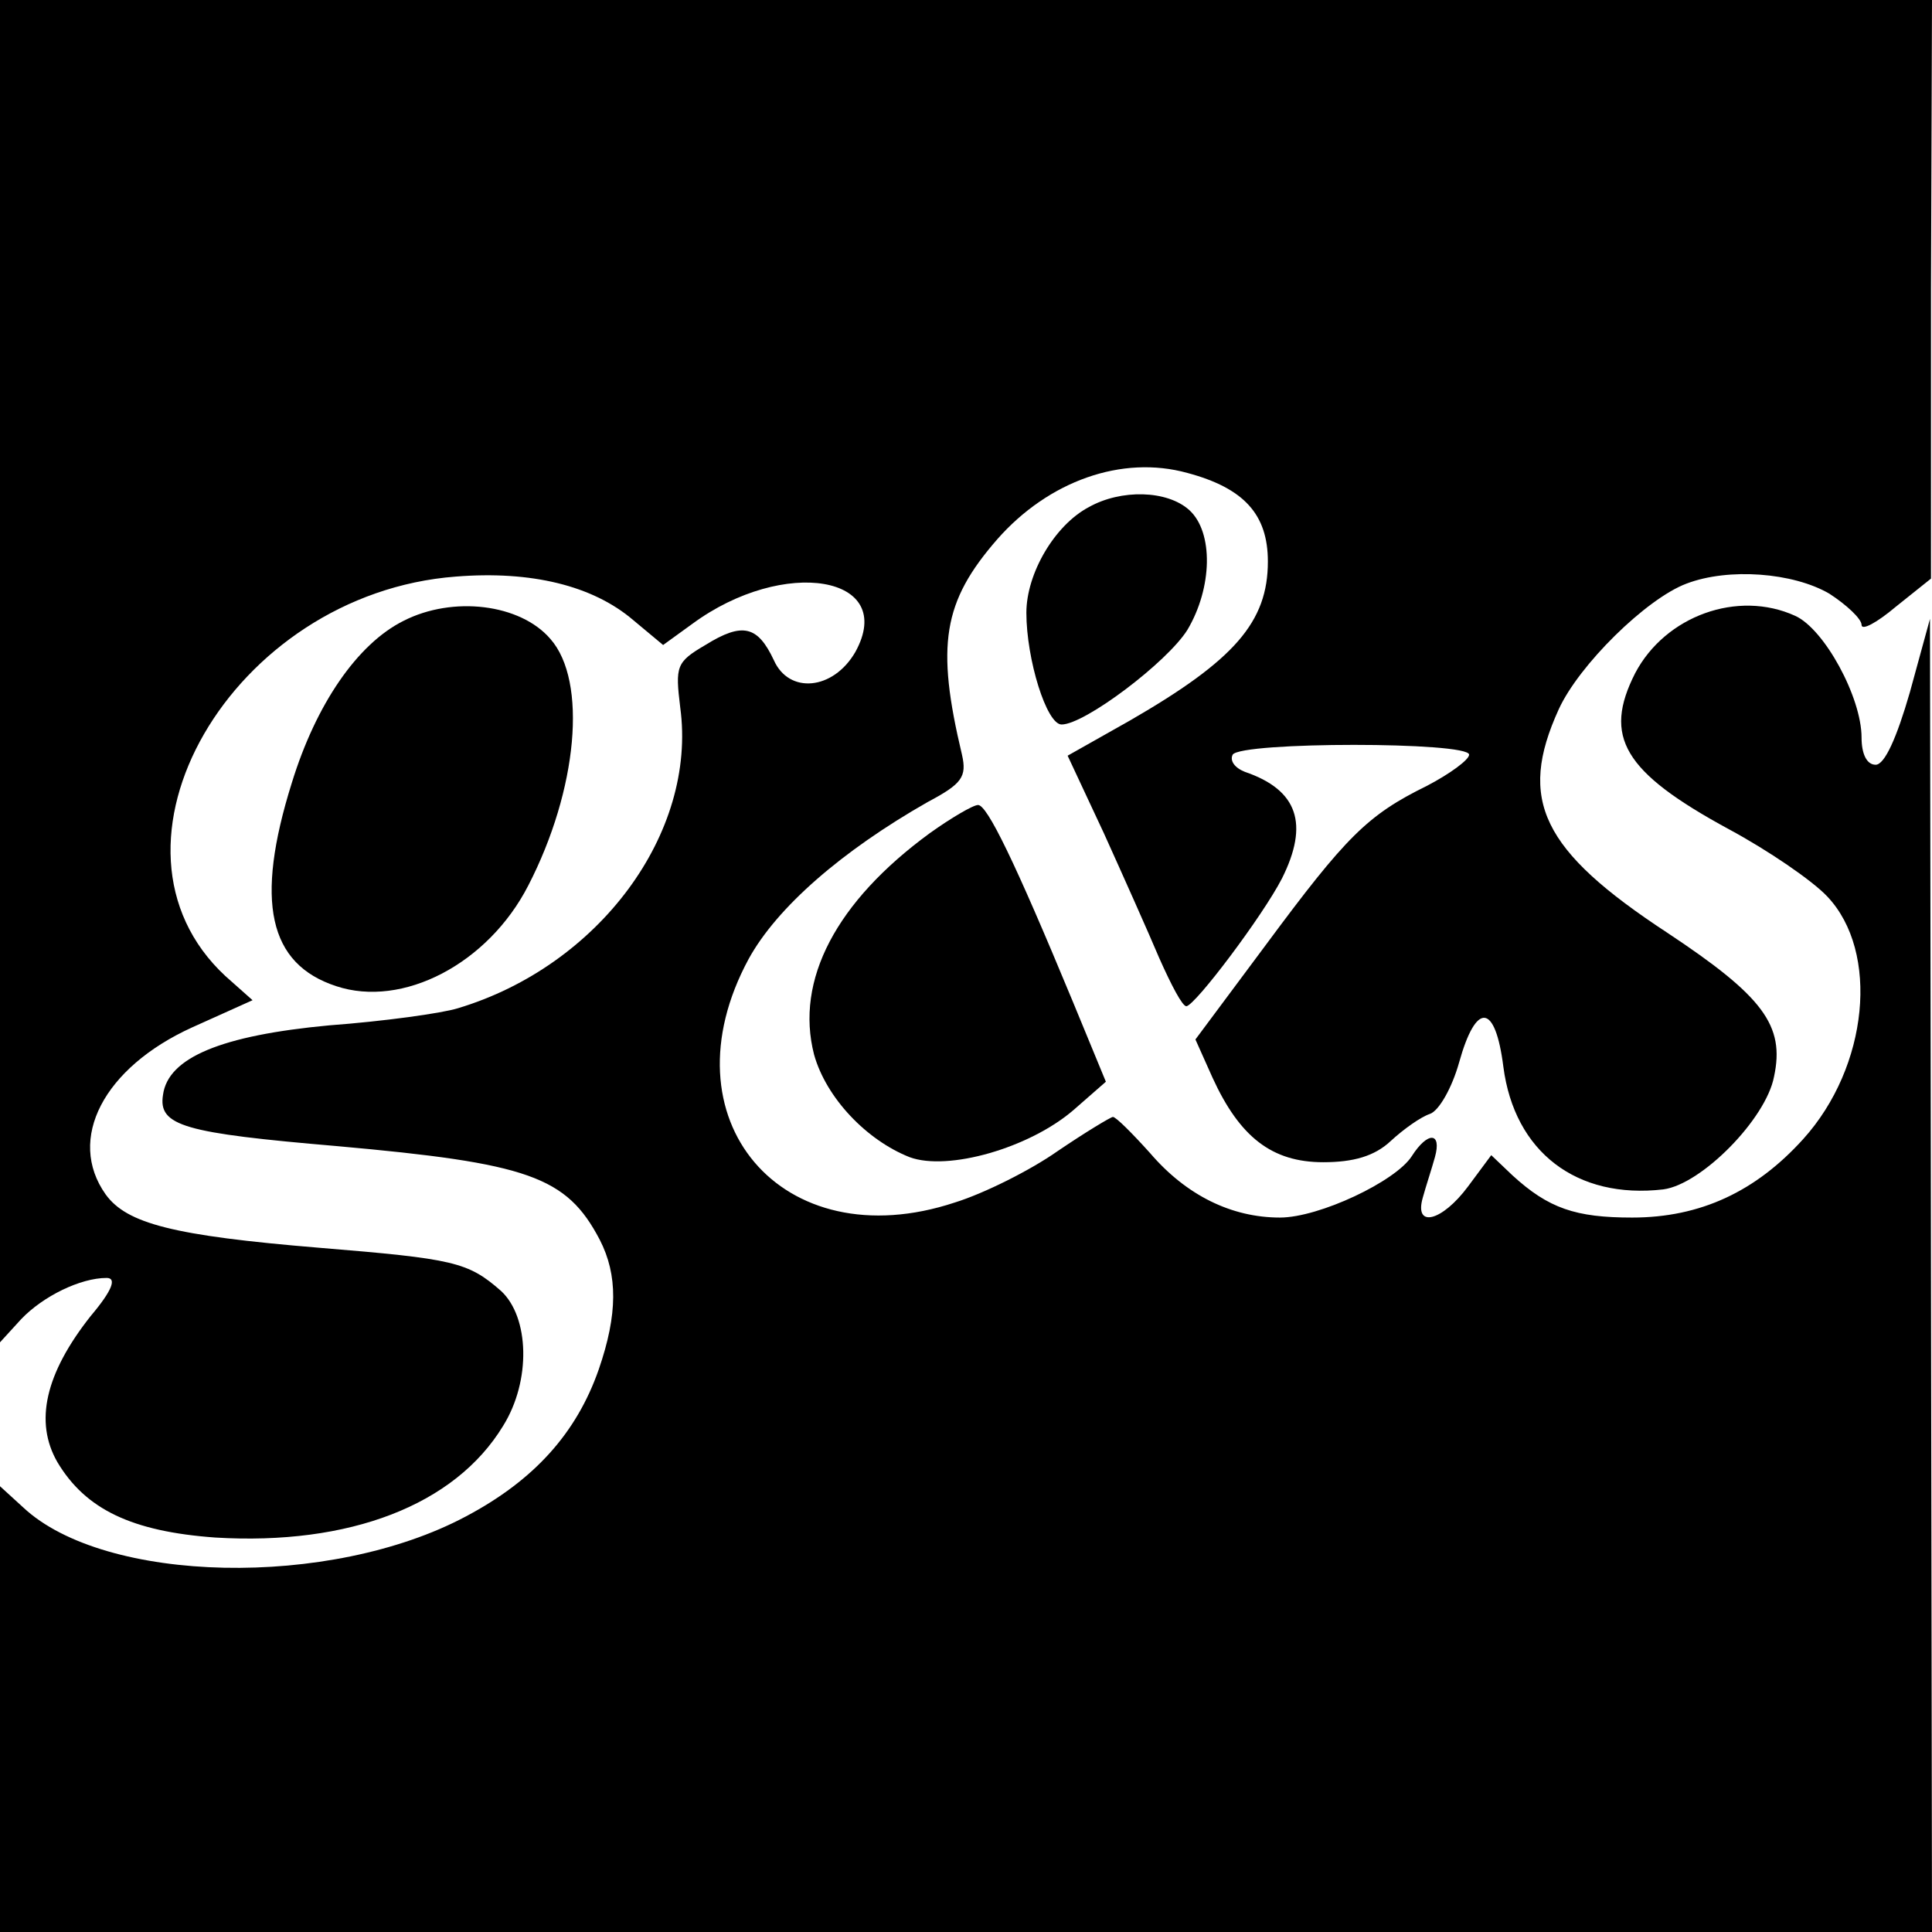
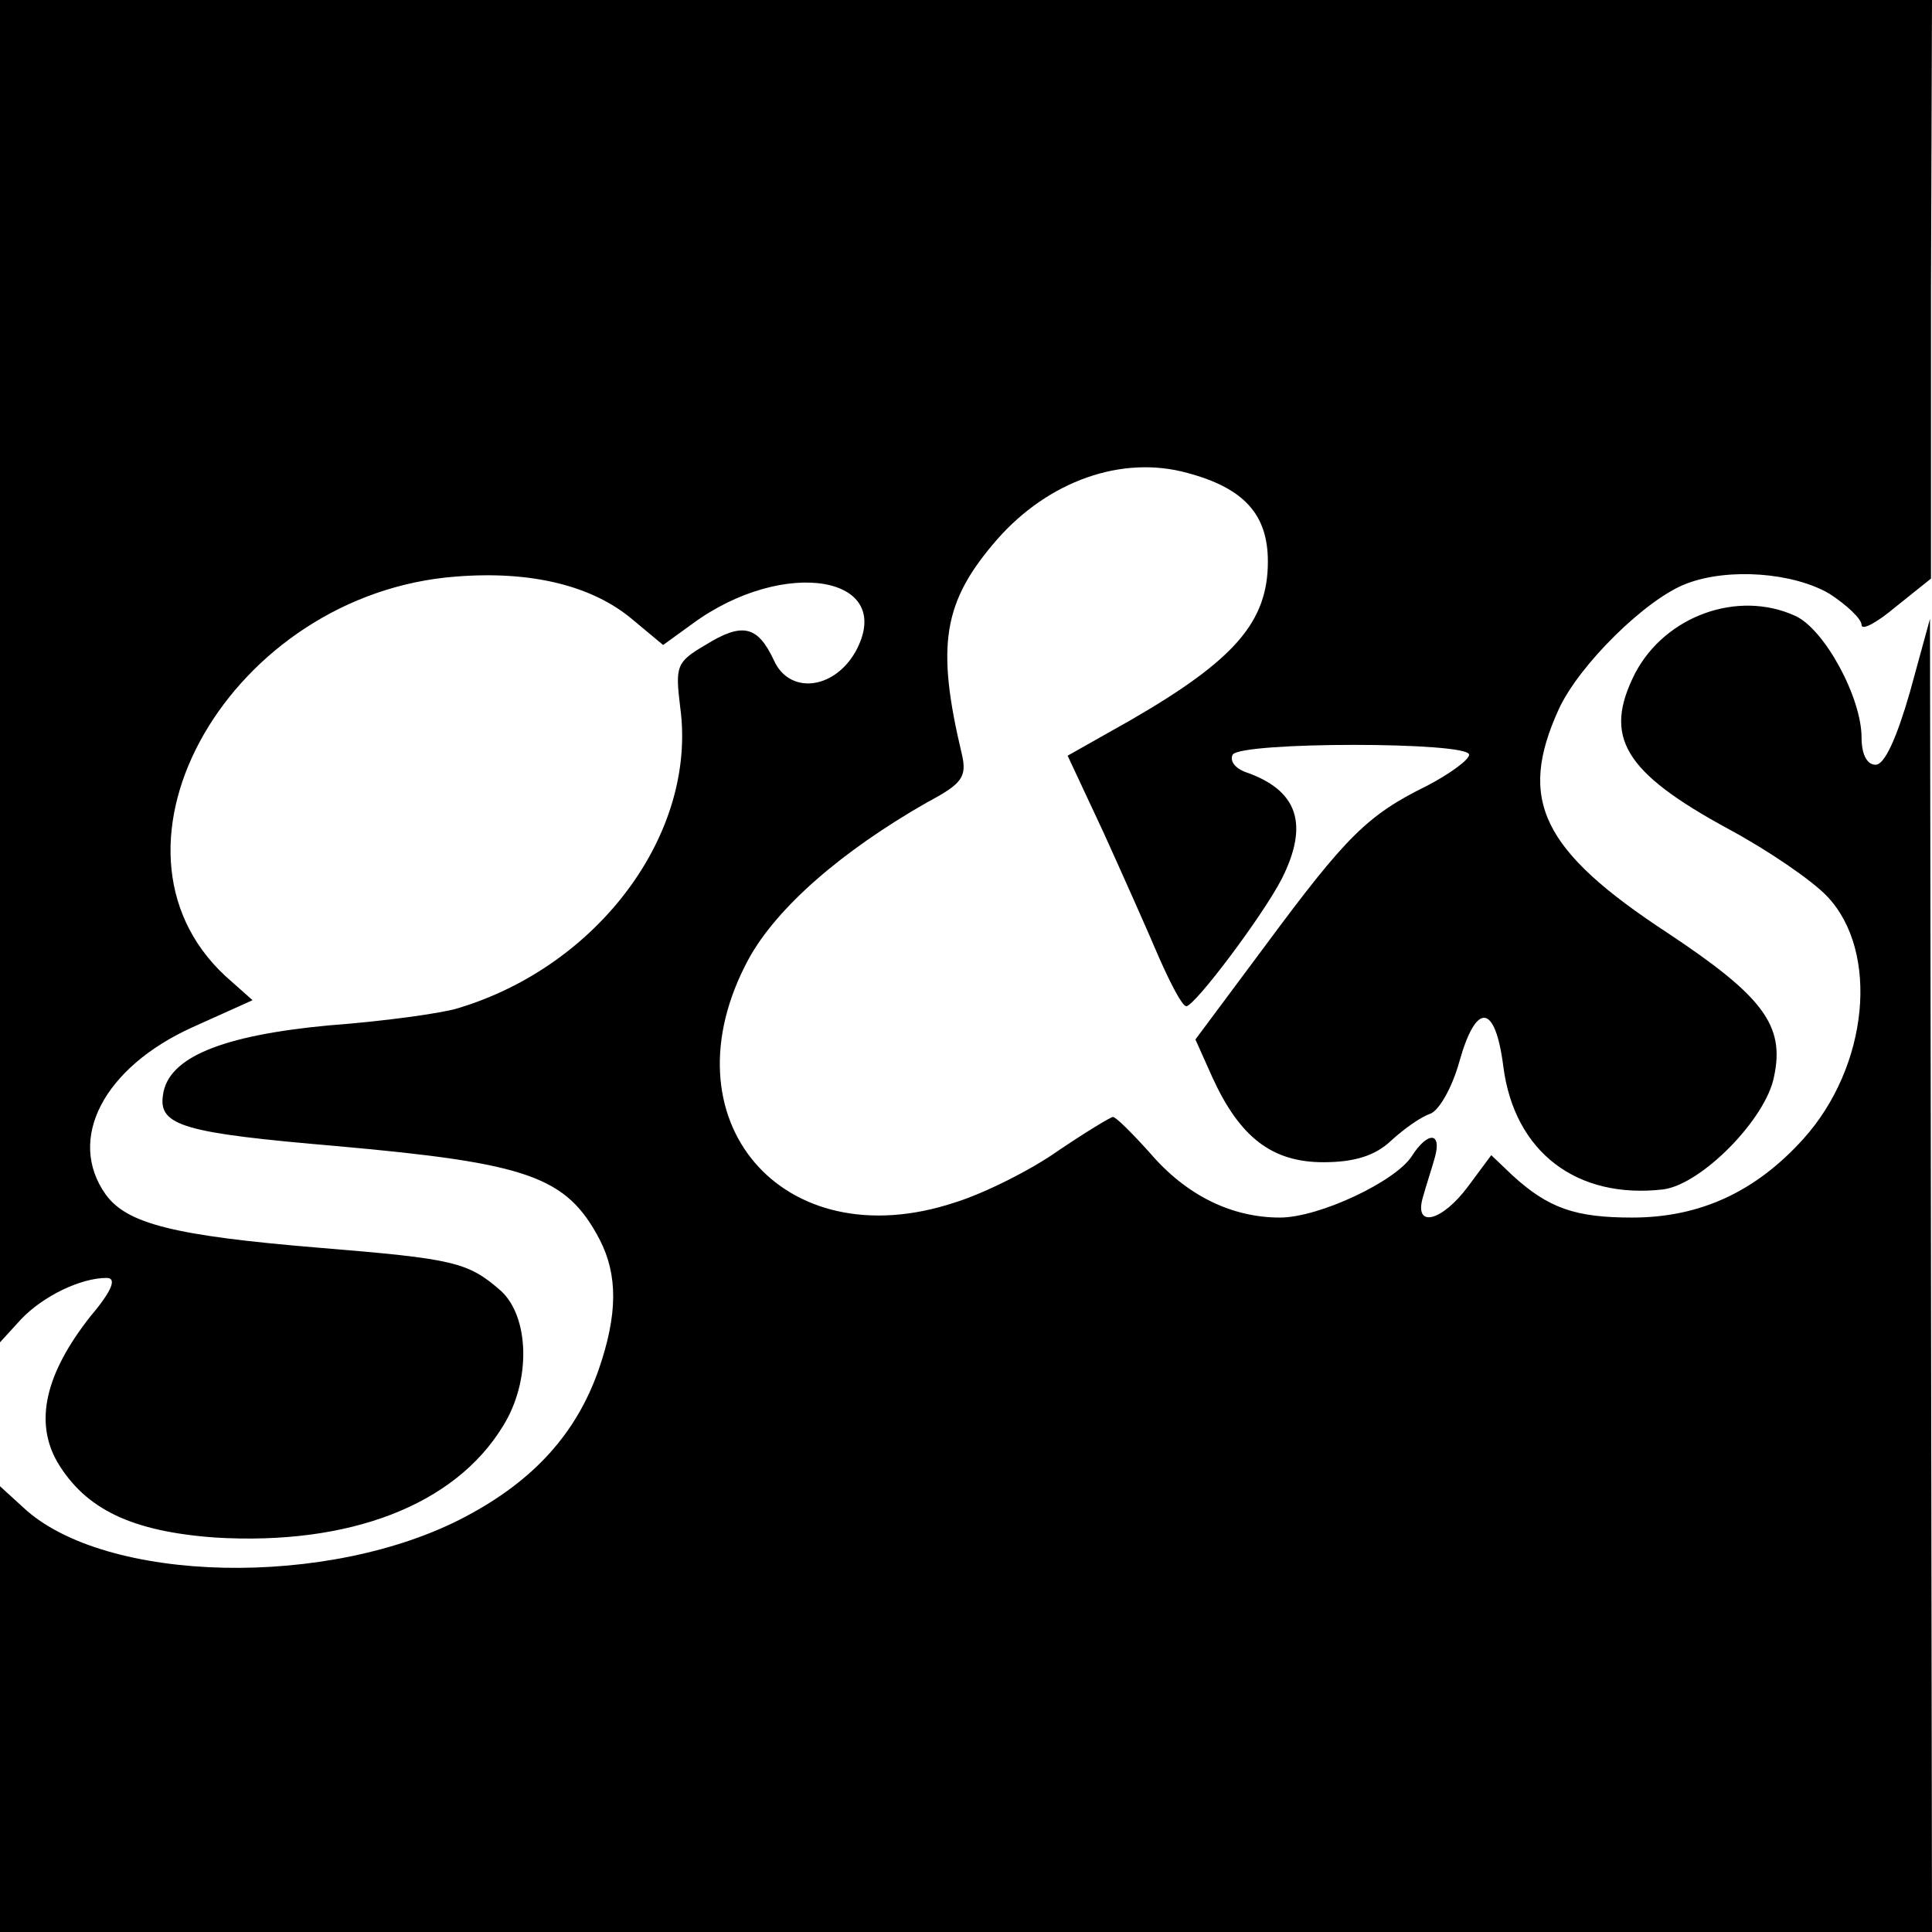
<svg xmlns="http://www.w3.org/2000/svg" version="1" width="256" height="256" viewBox="0 0 192 192">
  <path d="M0 66.7v66.7l2.1-2.3c2.2-2.3 5.9-4.1 8.5-4.1 1 0 .6 1.2-1.6 3.8-4.5 5.7-5.6 10.5-3.3 14.5 2.8 4.7 7.4 6.9 15.7 7.5 13.3.8 23.8-3.2 28.6-11.1 2.8-4.5 2.6-10.8-.2-13.4-3.3-2.9-4.7-3.2-18.1-4.3-14.5-1.2-19.1-2.4-21.2-5.3-3.9-5.5-.2-12.6 8.6-16.6l6-2.7-2.7-2.4C8.5 84.1 23 59 45.3 57.3c7.5-.6 13.6.9 17.6 4.3l3 2.5 2.9-2.1c9.1-6.7 20.4-4.8 16.2 2.8-2.2 3.8-6.6 4.2-8.1.8-1.6-3.4-3.1-3.8-6.8-1.5-2.9 1.7-3 2.1-2.5 6.2 1.7 12.5-8.1 25.7-22.1 29.9-1.6.5-7.4 1.3-12.8 1.7-10.7 1-16 3.2-16.5 6.9-.5 3.1 2.1 3.8 17.3 5.1 19 1.7 22.8 3 26.1 9.3 1.8 3.5 1.8 7.4-.1 12.9-2.2 6.3-6.4 11-13.2 14.6-13.5 7.2-35.9 6.7-44-.9L0 147.7V192h192l-.1-65.3-.1-65.2-2 7.3c-1.3 4.5-2.5 7.2-3.4 7.2-.9 0-1.4-1.1-1.4-2.7 0-4-3.7-10.8-6.6-12.1-5.7-2.6-12.9 0-15.9 5.7-3.2 6.3-1.2 9.8 9.3 15.5 3.9 2.1 8.3 5.1 9.8 6.7 5.2 5.5 4.1 16.9-2.4 24.1-4.7 5.2-10.2 7.8-17 7.8-5.6 0-8.3-.9-11.9-4.2l-2.1-2-2.3 3.1c-2.6 3.5-5.4 4.2-4.5 1.1.3-1.1.9-2.9 1.2-4 .7-2.5-.7-2.6-2.3-.1-1.6 2.5-9.2 6.1-13.1 6.1-4.8 0-9.3-2.2-12.9-6.4-1.8-2-3.4-3.6-3.7-3.6-.2 0-2.7 1.5-5.5 3.4-2.7 1.9-7.3 4.2-10.2 5.1-17.2 5.7-29.1-8.3-20.5-24.2 2.8-5.1 9.2-10.7 17.8-15.6 3.4-1.8 3.9-2.5 3.4-4.7-2.6-10.9-1.9-15.2 3.5-21.4 5.1-5.8 12.4-8.4 18.9-6.6 5.6 1.5 8 4.1 8 8.8 0 6-3.3 9.8-13.7 15.8l-6.2 3.5 3.6 7.7c1.9 4.2 4.4 9.8 5.5 12.4 1.2 2.7 2.3 4.8 2.7 4.8.9-.1 7.6-9 9.5-12.7 2.7-5.4 1.6-8.8-3.7-10.6-1-.4-1.5-1.1-1.2-1.7.8-1.3 23.5-1.3 23.5 0 0 .5-1.9 1.9-4.2 3.1-5.9 2.9-8 5-16 15.8l-7 9.4 1.7 3.8c2.7 5.9 5.9 8.4 11 8.4 3 0 5.1-.6 6.7-2.1 1.3-1.2 3-2.4 3.9-2.7.9-.3 2.2-2.6 2.9-5.1 1.7-6.1 3.6-5.9 4.4.4 1.1 8.5 7.3 13.2 15.9 12.2 3.8-.5 10.2-7 11-11.2 1.1-5.1-1.1-8-10.6-14.3-12.5-8.2-14.9-13.2-10.8-22.2 2-4.4 8.7-11 12.7-12.5 4.2-1.6 10.6-1.1 14.2 1 1.7 1.1 3.2 2.5 3.2 3.1 0 .6 1.5-.2 3.4-1.8l3.5-2.8V28.7L192 0H0v66.7z" />
-   <path d="M108.2 50.4c-3.4 1.8-6.2 6.6-6.2 10.5 0 4.6 2 11.1 3.5 11.1 2.3 0 10.5-6.2 12.5-9.4 2.5-4.2 2.6-9.7.2-11.9-2.2-2-6.8-2.1-10-.3zM40.1 61.7C35.5 64 31.4 70 29 77.8c-3.7 11.8-2.3 18 4.4 20.2 6.6 2.2 15.1-2.2 19.1-10 4.9-9.5 5.9-20.3 2.2-24.5-3-3.5-9.7-4.3-14.6-1.8zM92.4 82.8c-9.3 6.8-13.4 14.6-11.5 22 1.2 4.3 5.2 8.5 9.5 10.2 3.8 1.4 11.9-.9 16.3-4.7l3.2-2.8-3.3-8c-5.8-14-8.5-19.5-9.4-19.5-.5 0-2.7 1.3-4.8 2.8z" />
</svg>